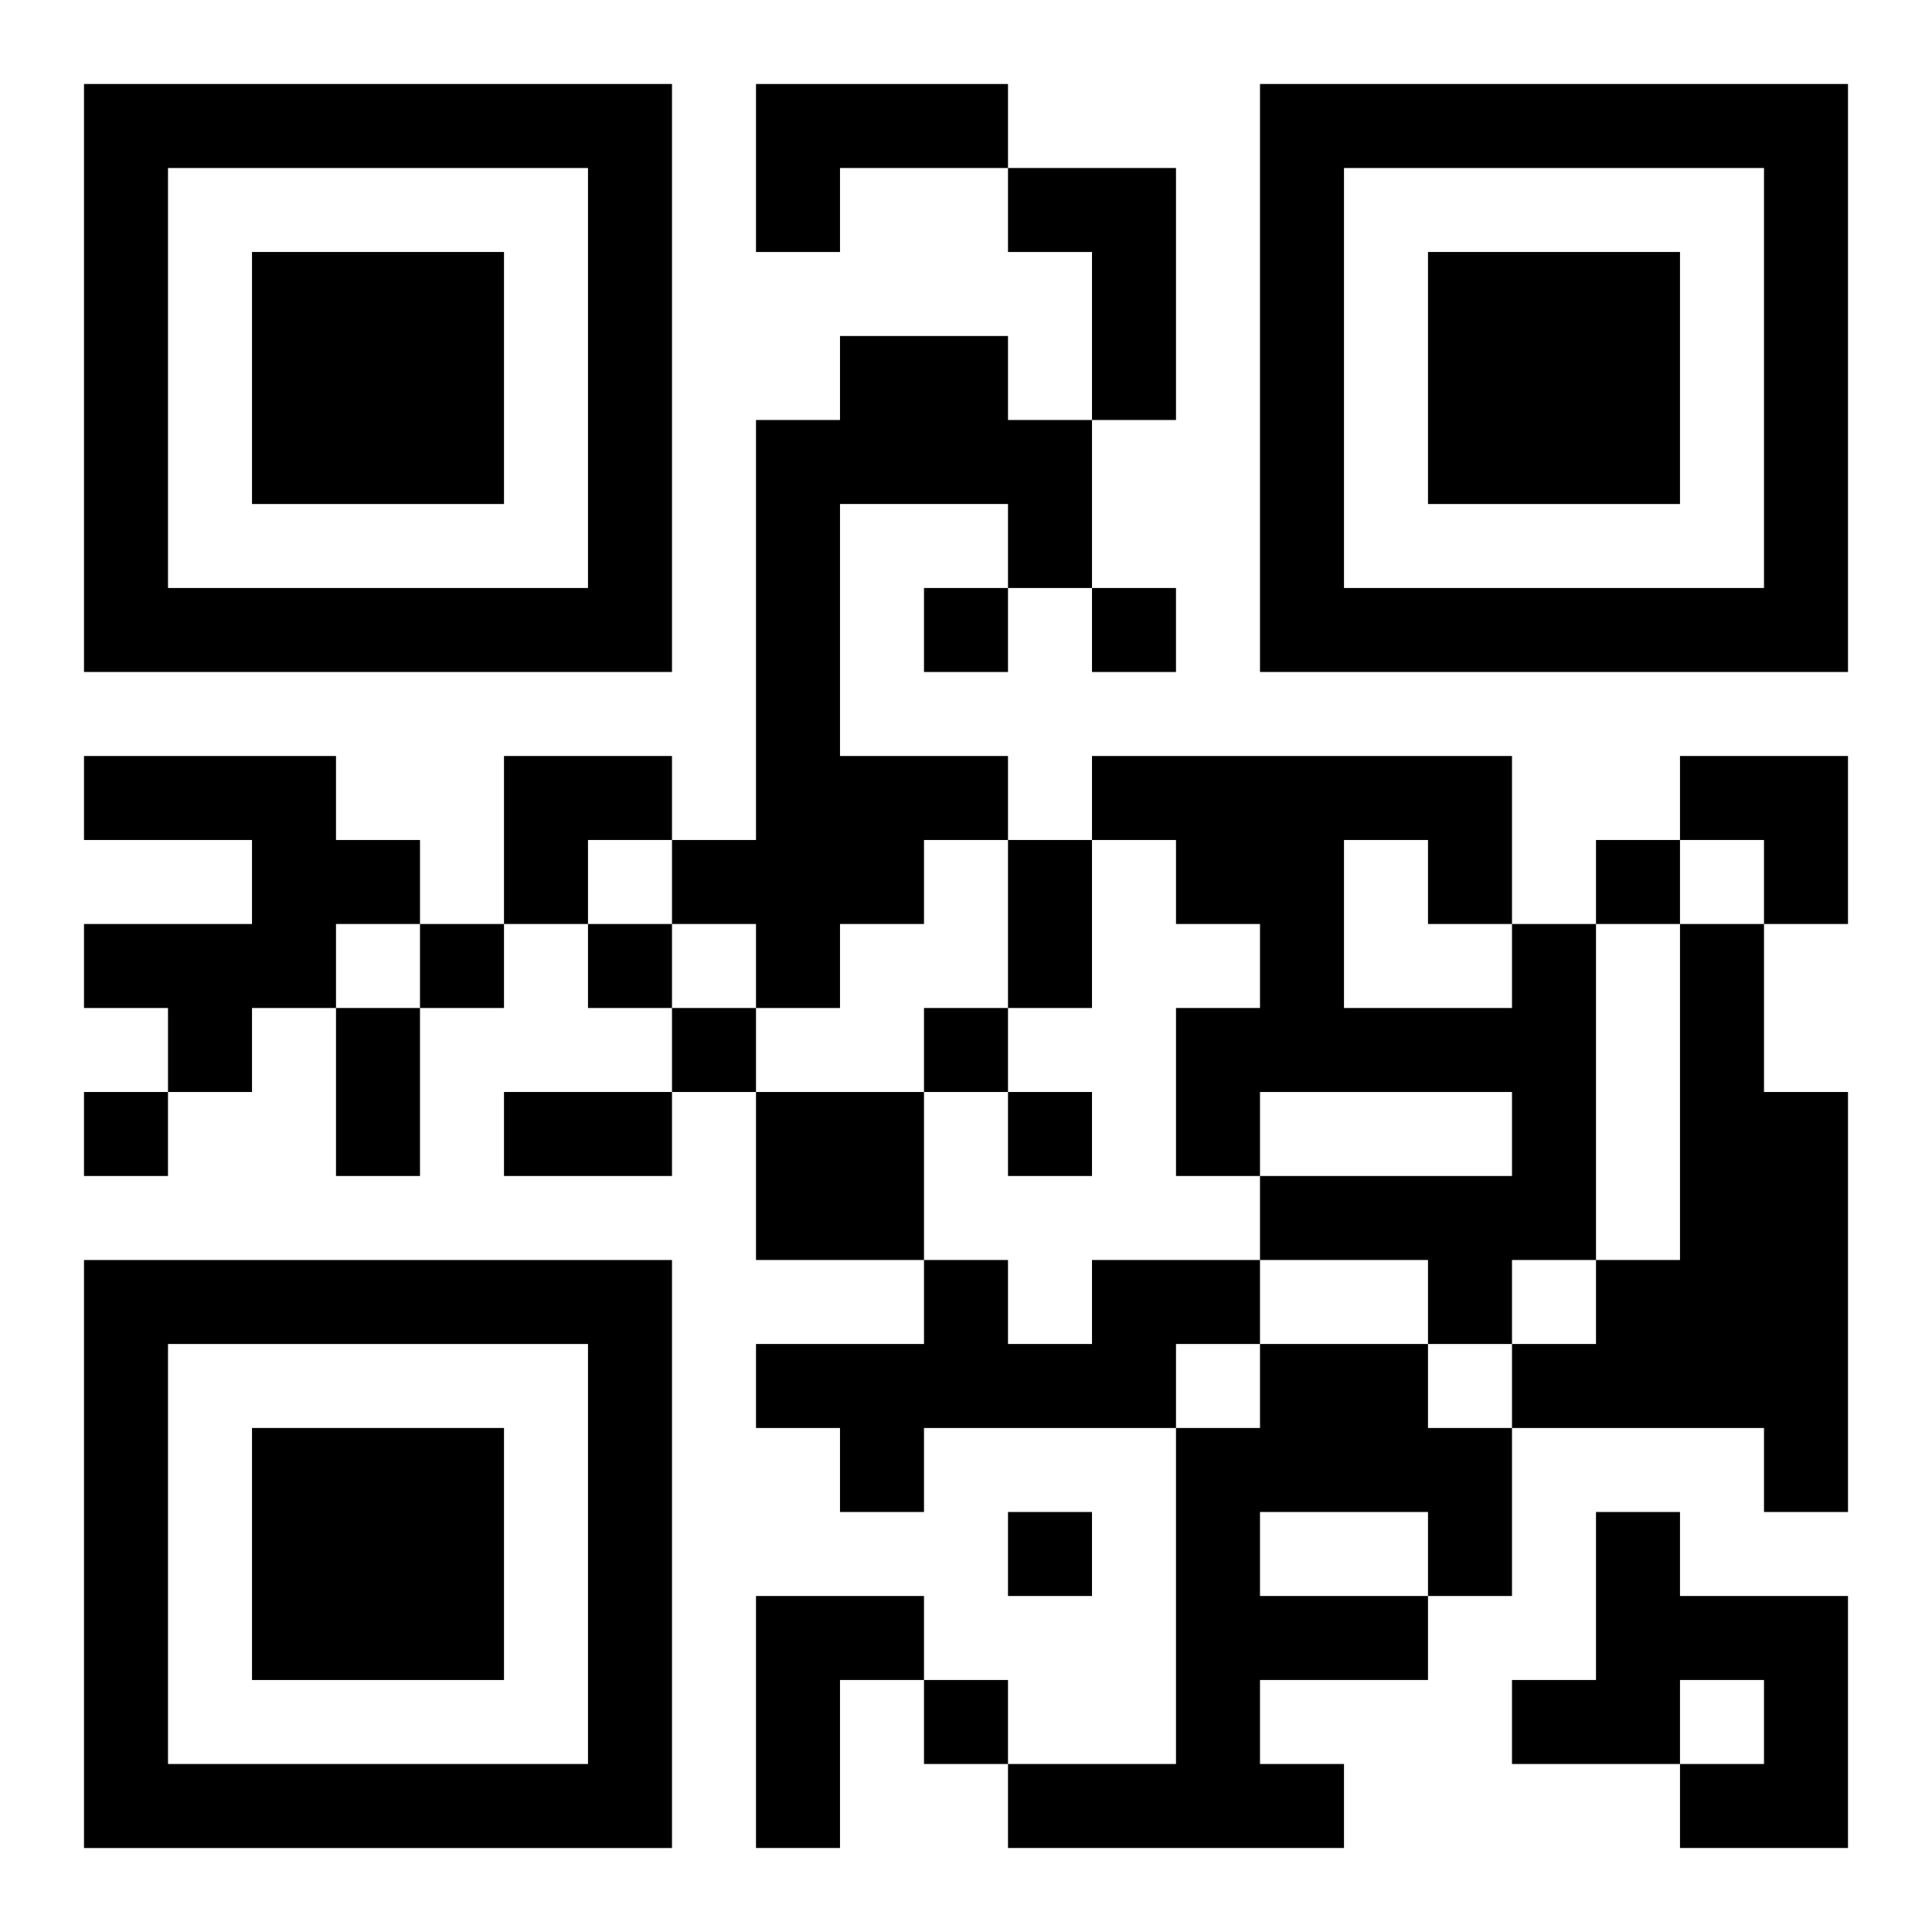
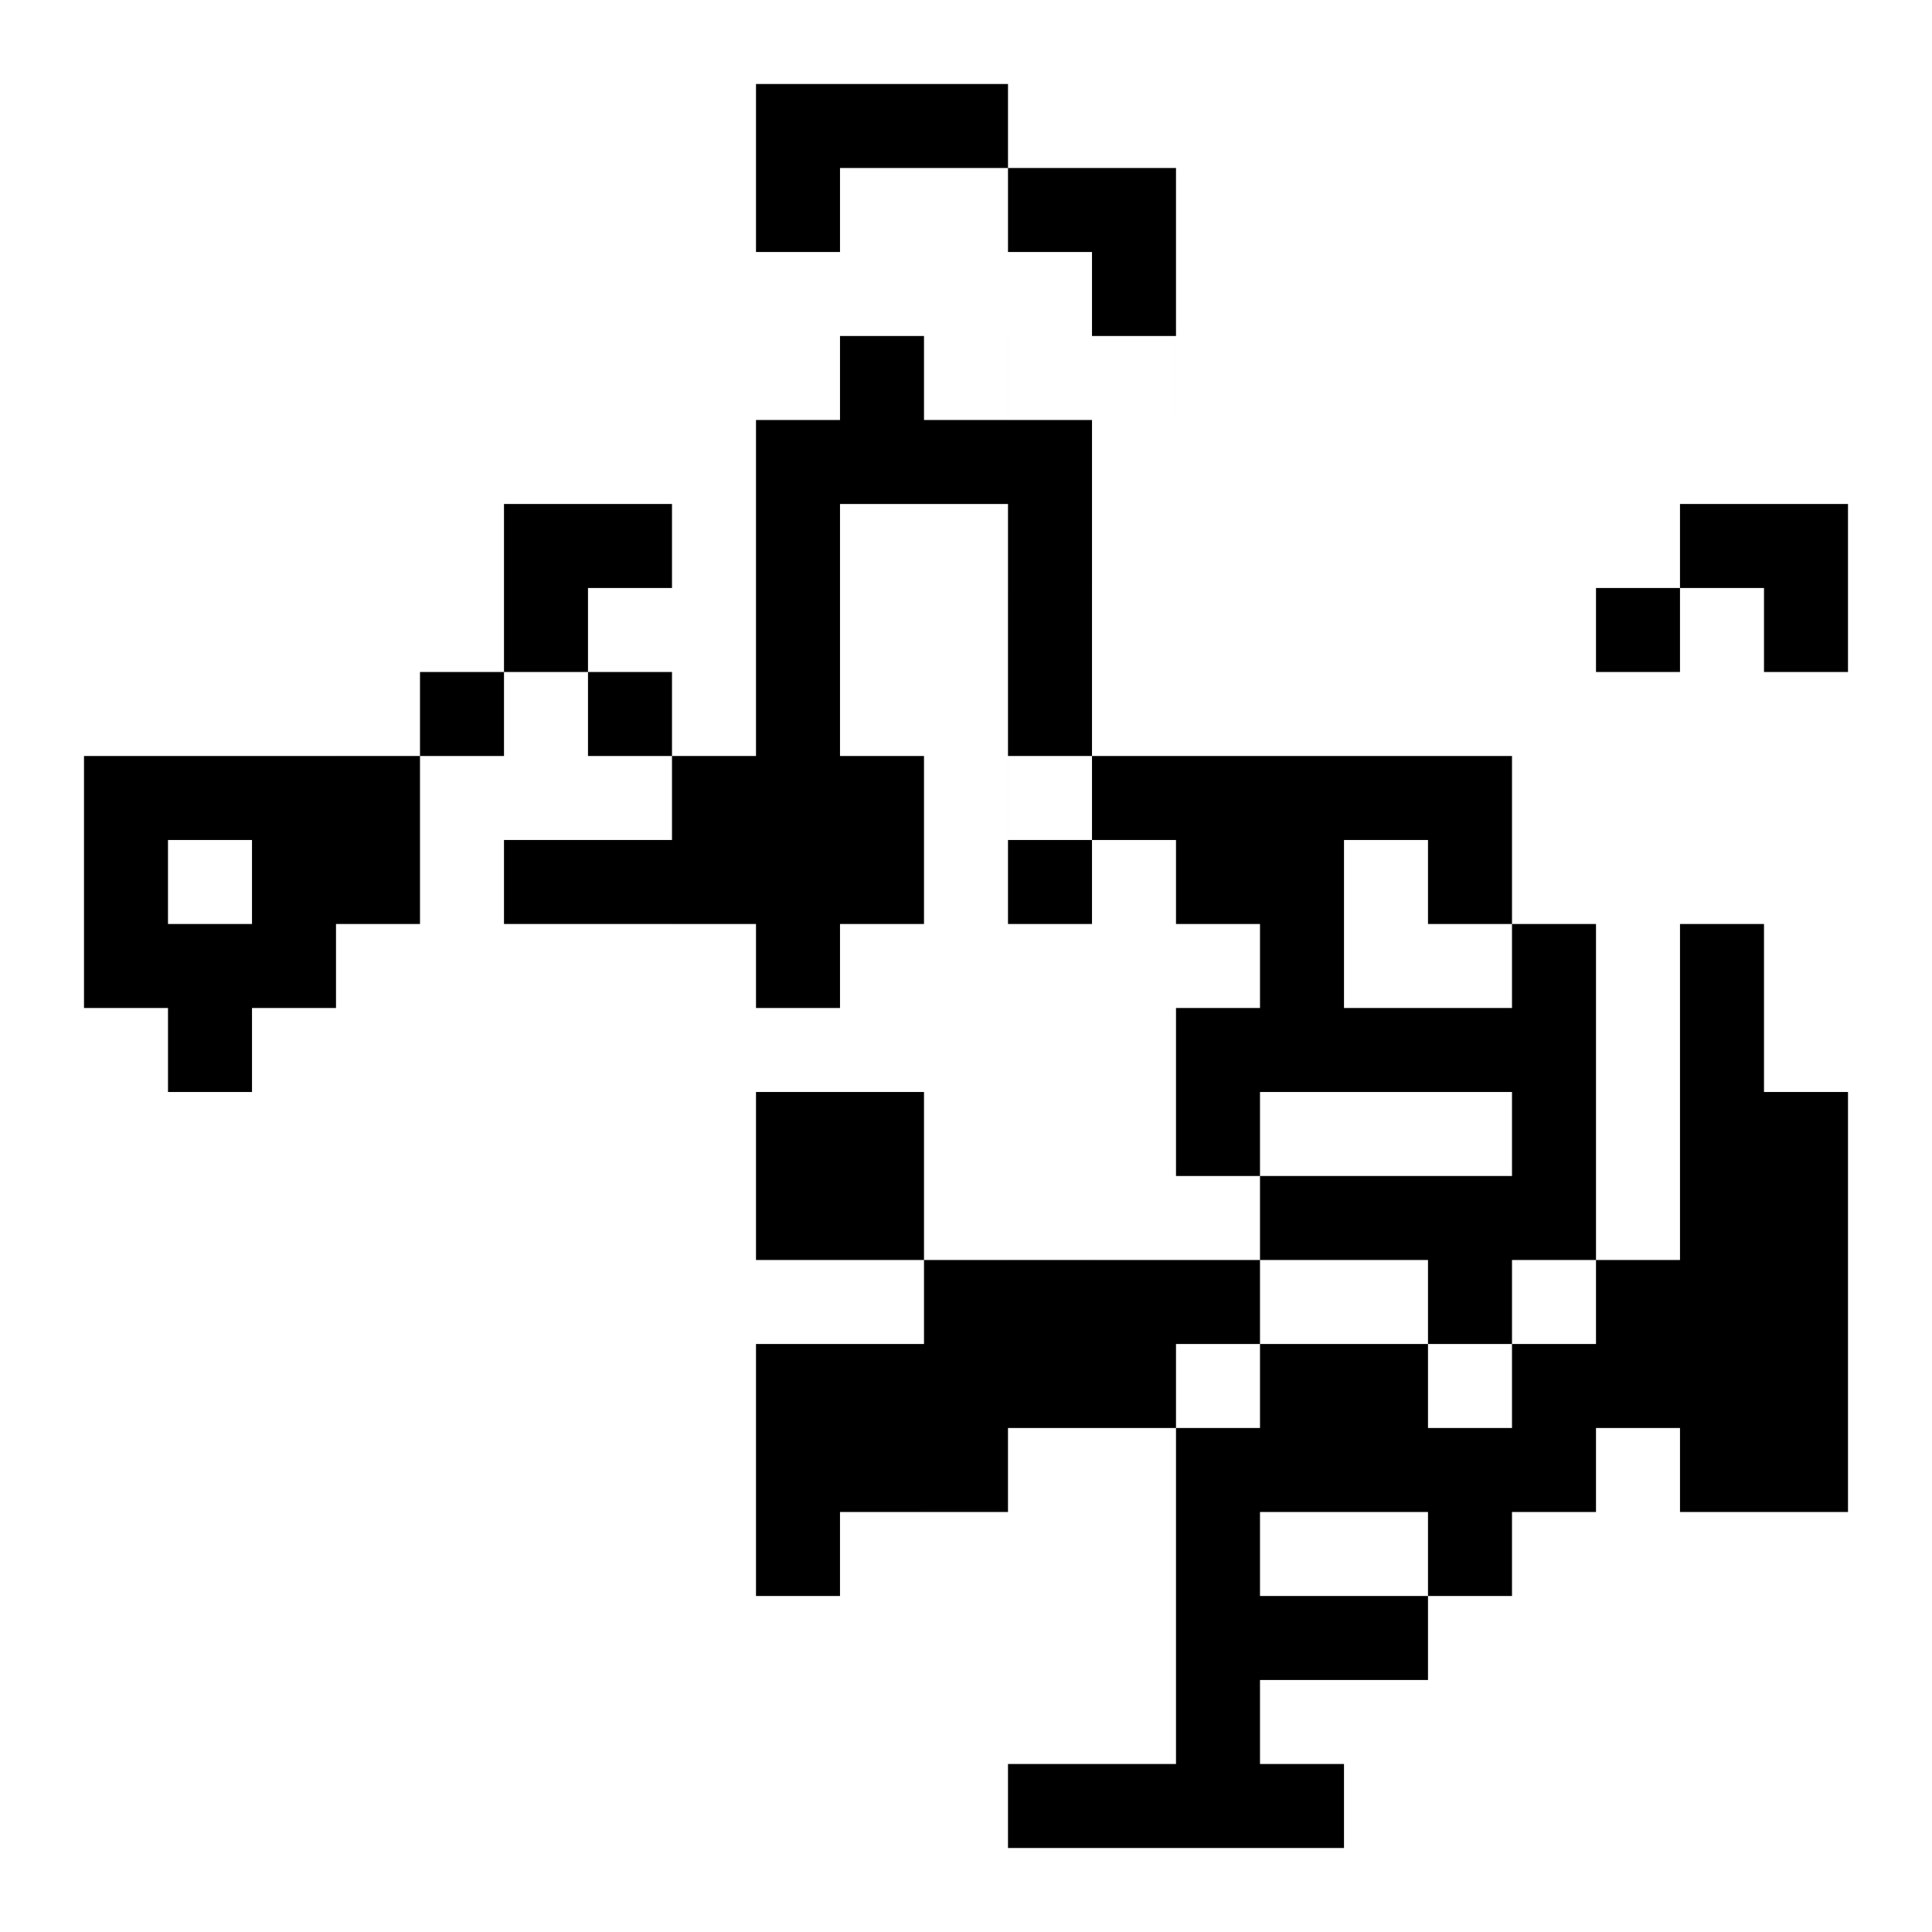
<svg xmlns="http://www.w3.org/2000/svg" xmlns:xlink="http://www.w3.org/1999/xlink" width="250" height="250" baseProfile="full" version="1.1" viewBox="-1 -1 23 23">
  <symbol id="a">
-     <path d="m0 7v7h7v-7h-7zm1 1h5v5h-5v-5zm1 1v3h3v-3h-3z" />
-   </symbol>
+     </symbol>
  <use y="-7" xlink:href="#a" />
  <use y="7" xlink:href="#a" />
  <use x="14" y="-7" xlink:href="#a" />
-   <path d="m8 0h3v1h-2v1h-1v-2m3 1h2v3h-1v-2h-1v-1m-2 2h2v1h1v2h-1v-1h-2v3h2v1h-1v1h-1v1h-1v-1h-1v-1h1v-5h1v-1m-9 5h3v1h1v1h-1v1h-1v1h-1v-1h-1v-1h2v-1h-2v-1m17 2h1v4h-1v1h-1v-1h-2v-1h3v-1h-3v1h-1v-2h1v-1h-1v-1h-1v-1h5v2m-2-1v2h2v-1h-1v-1h-1m4 1h1v2h1v5h-1v-1h-3v-1h1v-1h1v-4m-11 2h2v2h-2v-2m4 2h2v1h-1v1h-3v1h-1v-1h-1v-1h2v-1h1v1h1v-1m2 1h2v1h1v2h-1v1h-2v1h1v1h-4v-1h2v-4h1v-1m0 2v1h2v-1h-2m4 0h1v1h2v3h-2v-1h1v-1h-1v1h-2v-1h1v-2m-10 1h2v1h-1v2h-1v-3m2-12v1h1v-1h-1m2 0v1h1v-1h-1m6 3v1h1v-1h-1m-14 1v1h1v-1h-1m2 0v1h1v-1h-1m1 1v1h1v-1h-1m3 0v1h1v-1h-1m-10 1v1h1v-1h-1m11 0v1h1v-1h-1m0 5v1h1v-1h-1m-1 2v1h1v-1h-1m1-10h1v2h-1v-2m-8 2h1v2h-1v-2m2 1h2v1h-2v-1m0-4h2v1h-1v1h-1zm14 0h2v2h-1v-1h-1z" />
+   <path d="m8 0h3v1h-2v1h-1v-2m3 1h2v3h-1v-2h-1v-1m-2 2h2v1h1v2h-1v-1h-2v3h2v1h-1v1h-1v1h-1v-1h-1v-1h1v-5h1v-1m-9 5h3v1h1v1h-1v1h-1v1h-1v-1h-1v-1h2v-1h-2v-1m17 2h1v4h-1v1h-1v-1h-2v-1h3v-1h-3v1h-1v-2h1v-1h-1v-1h-1v-1h5v2m-2-1v2h2v-1h-1v-1h-1m4 1h1v2h1v5h-1v-1h-3v-1h1v-1h1v-4m-11 2h2v2h-2v-2m4 2h2v1h-1v1h-3v1h-1v-1h-1v-1h2v-1h1v1h1v-1m2 1h2v1h1v2h-1v1h-2v1h1v1h-4v-1h2v-4h1v-1m0 2v1h2v-1h-2m4 0h1v1h2h-2v-1h1v-1h-1v1h-2v-1h1v-2m-10 1h2v1h-1v2h-1v-3m2-12v1h1v-1h-1m2 0v1h1v-1h-1m6 3v1h1v-1h-1m-14 1v1h1v-1h-1m2 0v1h1v-1h-1m1 1v1h1v-1h-1m3 0v1h1v-1h-1m-10 1v1h1v-1h-1m11 0v1h1v-1h-1m0 5v1h1v-1h-1m-1 2v1h1v-1h-1m1-10h1v2h-1v-2m-8 2h1v2h-1v-2m2 1h2v1h-2v-1m0-4h2v1h-1v1h-1zm14 0h2v2h-1v-1h-1z" />
</svg>